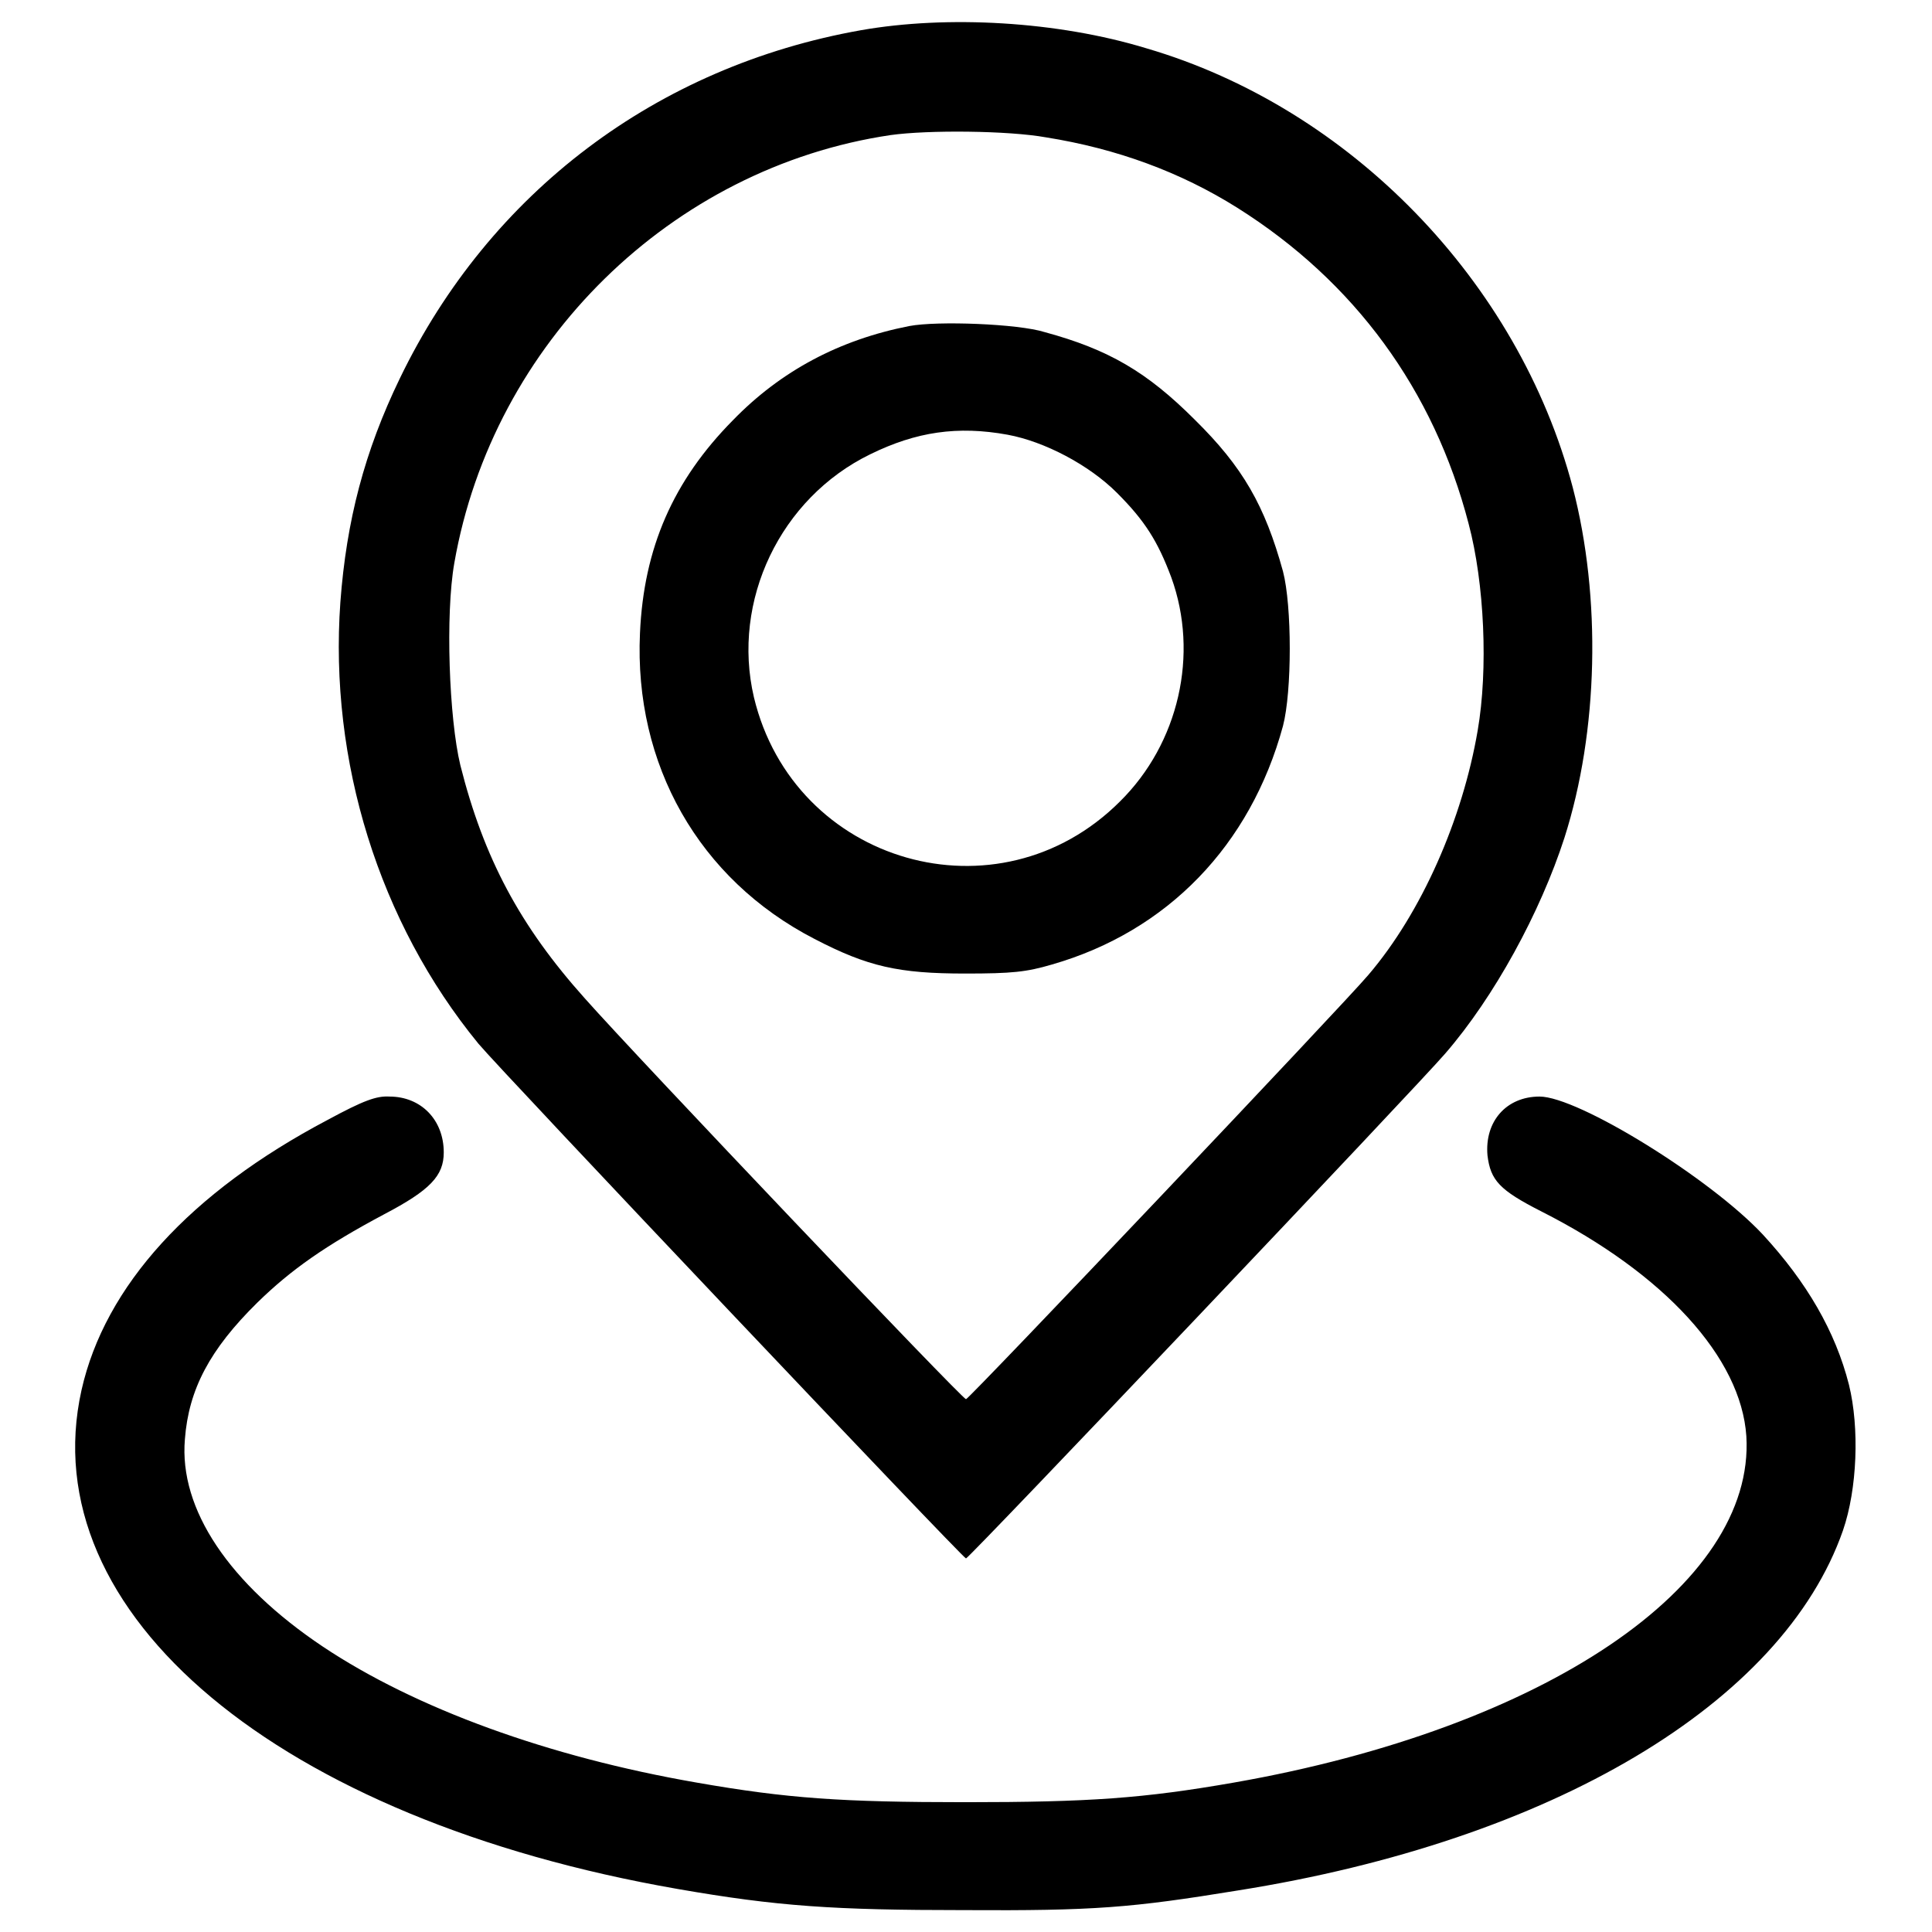
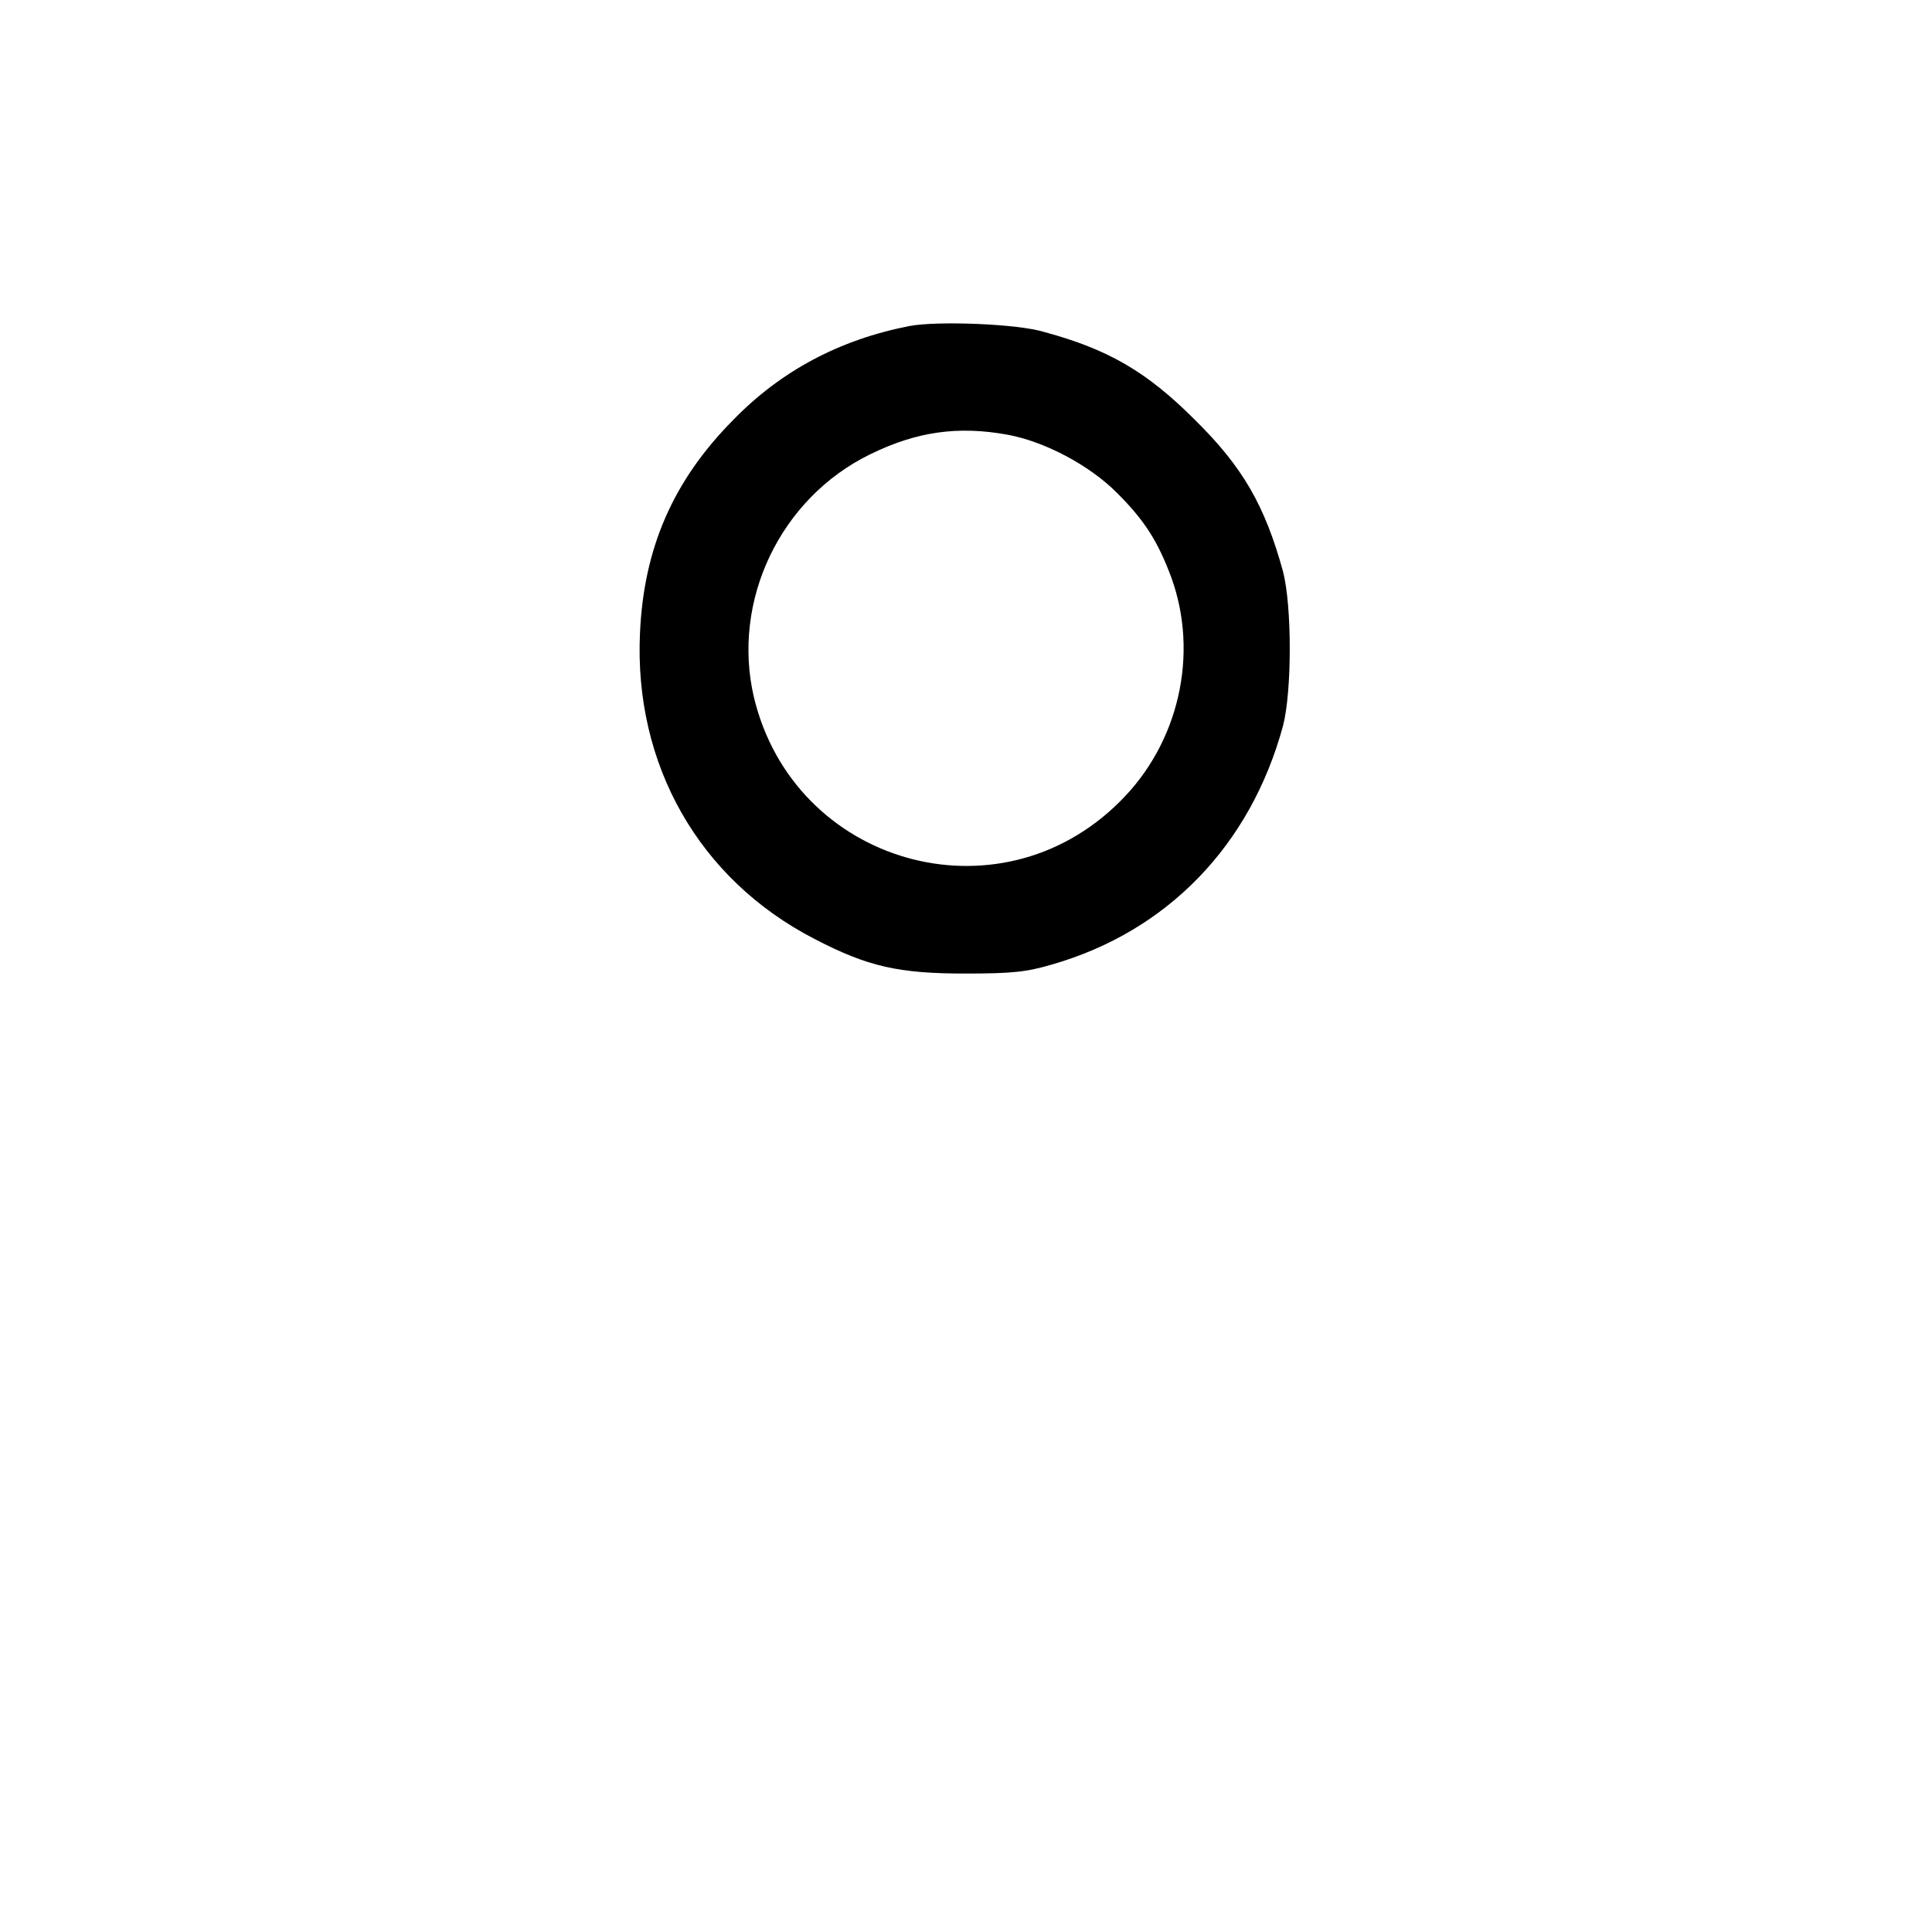
<svg xmlns="http://www.w3.org/2000/svg" version="1.1" x="0px" y="0px" viewBox="0 0 256 256" enable-background="new 0 0 256 256" xml:space="preserve">
  <g>
    <g>
      <g>
-         <path fill="#000000" d="M114.1,4C87,8.8,64.9,25.5,53,50.1c-4.7,9.7-7.1,18.9-7.9,29.7c-1.5,21,5.1,42.4,18.3,58.5c3.1,3.7,64.2,68.2,64.6,68.2c0.4,0,60-62.8,63.5-66.9c6.5-7.5,12.6-18.7,15.8-28.6c4.5-14.1,4.9-31.8,1.1-46.4c-7.2-27.3-29.5-50.3-56.5-58.2C140.1,2.8,125.5,2,114.1,4z M138.6,18.2c9.4,1.5,17.8,4.6,25.3,9.3c15.6,9.8,26.1,24.2,30.7,41.9c2.1,7.9,2.6,19.3,1.2,27.4c-2,11.7-7.4,24.1-14.5,32.4c-3.1,3.7-52.9,56.2-53.3,56.2c-0.5,0-43.5-45.2-50.5-53.1c-8.6-9.6-13.4-18.6-16.5-30.9c-1.5-6.2-2-20-0.8-26.8C65.3,45.4,89,22.2,118,17.9C123,17.2,133.6,17.3,138.6,18.2z" />
        <path fill="#000000" d="M120.5,43.2c-9.2,1.8-17,5.9-23.4,12.5c-7.9,8-11.8,16.9-12.3,28.2c-0.8,17.4,7.8,32.6,23.1,40.5c7.1,3.7,11.2,4.6,20,4.6c6.2,0,8.1-0.2,11.5-1.2c15.3-4.4,26.3-15.8,30.6-31.6c1.2-4.6,1.2-15.9,0-20.5c-2.4-8.7-5.3-13.8-11.7-20.1c-6.3-6.3-11.4-9.3-19.9-11.6C134.9,42.9,124.2,42.5,120.5,43.2z M133.5,57.6c4.9,0.9,10.8,4,14.5,7.7c3.7,3.7,5.4,6.4,7.2,11.2c3.7,10.2,1,22-6.8,29.7c-16.1,16.1-43.2,8.3-48.5-13.8c-3-12.8,3.5-26.4,15.4-32.2C121.4,57.2,126.9,56.4,133.5,57.6z" />
-         <path fill="#000000" d="M43.4,148.4c-18.2,9.6-29.5,22-32.6,35.8c-6.6,29.6,26.1,56.9,79,66.1c13.2,2.3,20.7,2.8,37.9,2.8c17.3,0.1,22.2-0.3,36.3-2.6c41.6-6.6,72.2-24.8,80.2-47.7c1.9-5.5,2.2-13.6,0.8-19.3c-1.8-7.1-5.6-13.6-11.4-19.9c-7-7.5-24.5-18.3-29.6-18.3c-4.4,0-7.3,3.3-6.9,7.8c0.4,3.3,1.6,4.6,7.1,7.4c16.4,8.3,26.5,19.4,27.2,29.8c1.2,19.8-26.8,38.7-67.9,45.9c-12,2.1-19.2,2.6-35.6,2.6c-16.4,0-23.6-0.5-35.6-2.6c-19.6-3.4-37.2-9.8-49.5-18c-12.4-8.3-19.1-18.2-18.3-27.5c0.5-6.6,3.3-11.9,9.6-18.1c4.5-4.4,9.1-7.6,16.8-11.7c6.1-3.2,7.9-5.1,7.9-8.2c0-4.3-3-7.4-7.2-7.4C49.9,145.2,48.2,145.8,43.4,148.4z" />
      </g>
    </g>
  </g>
</svg>